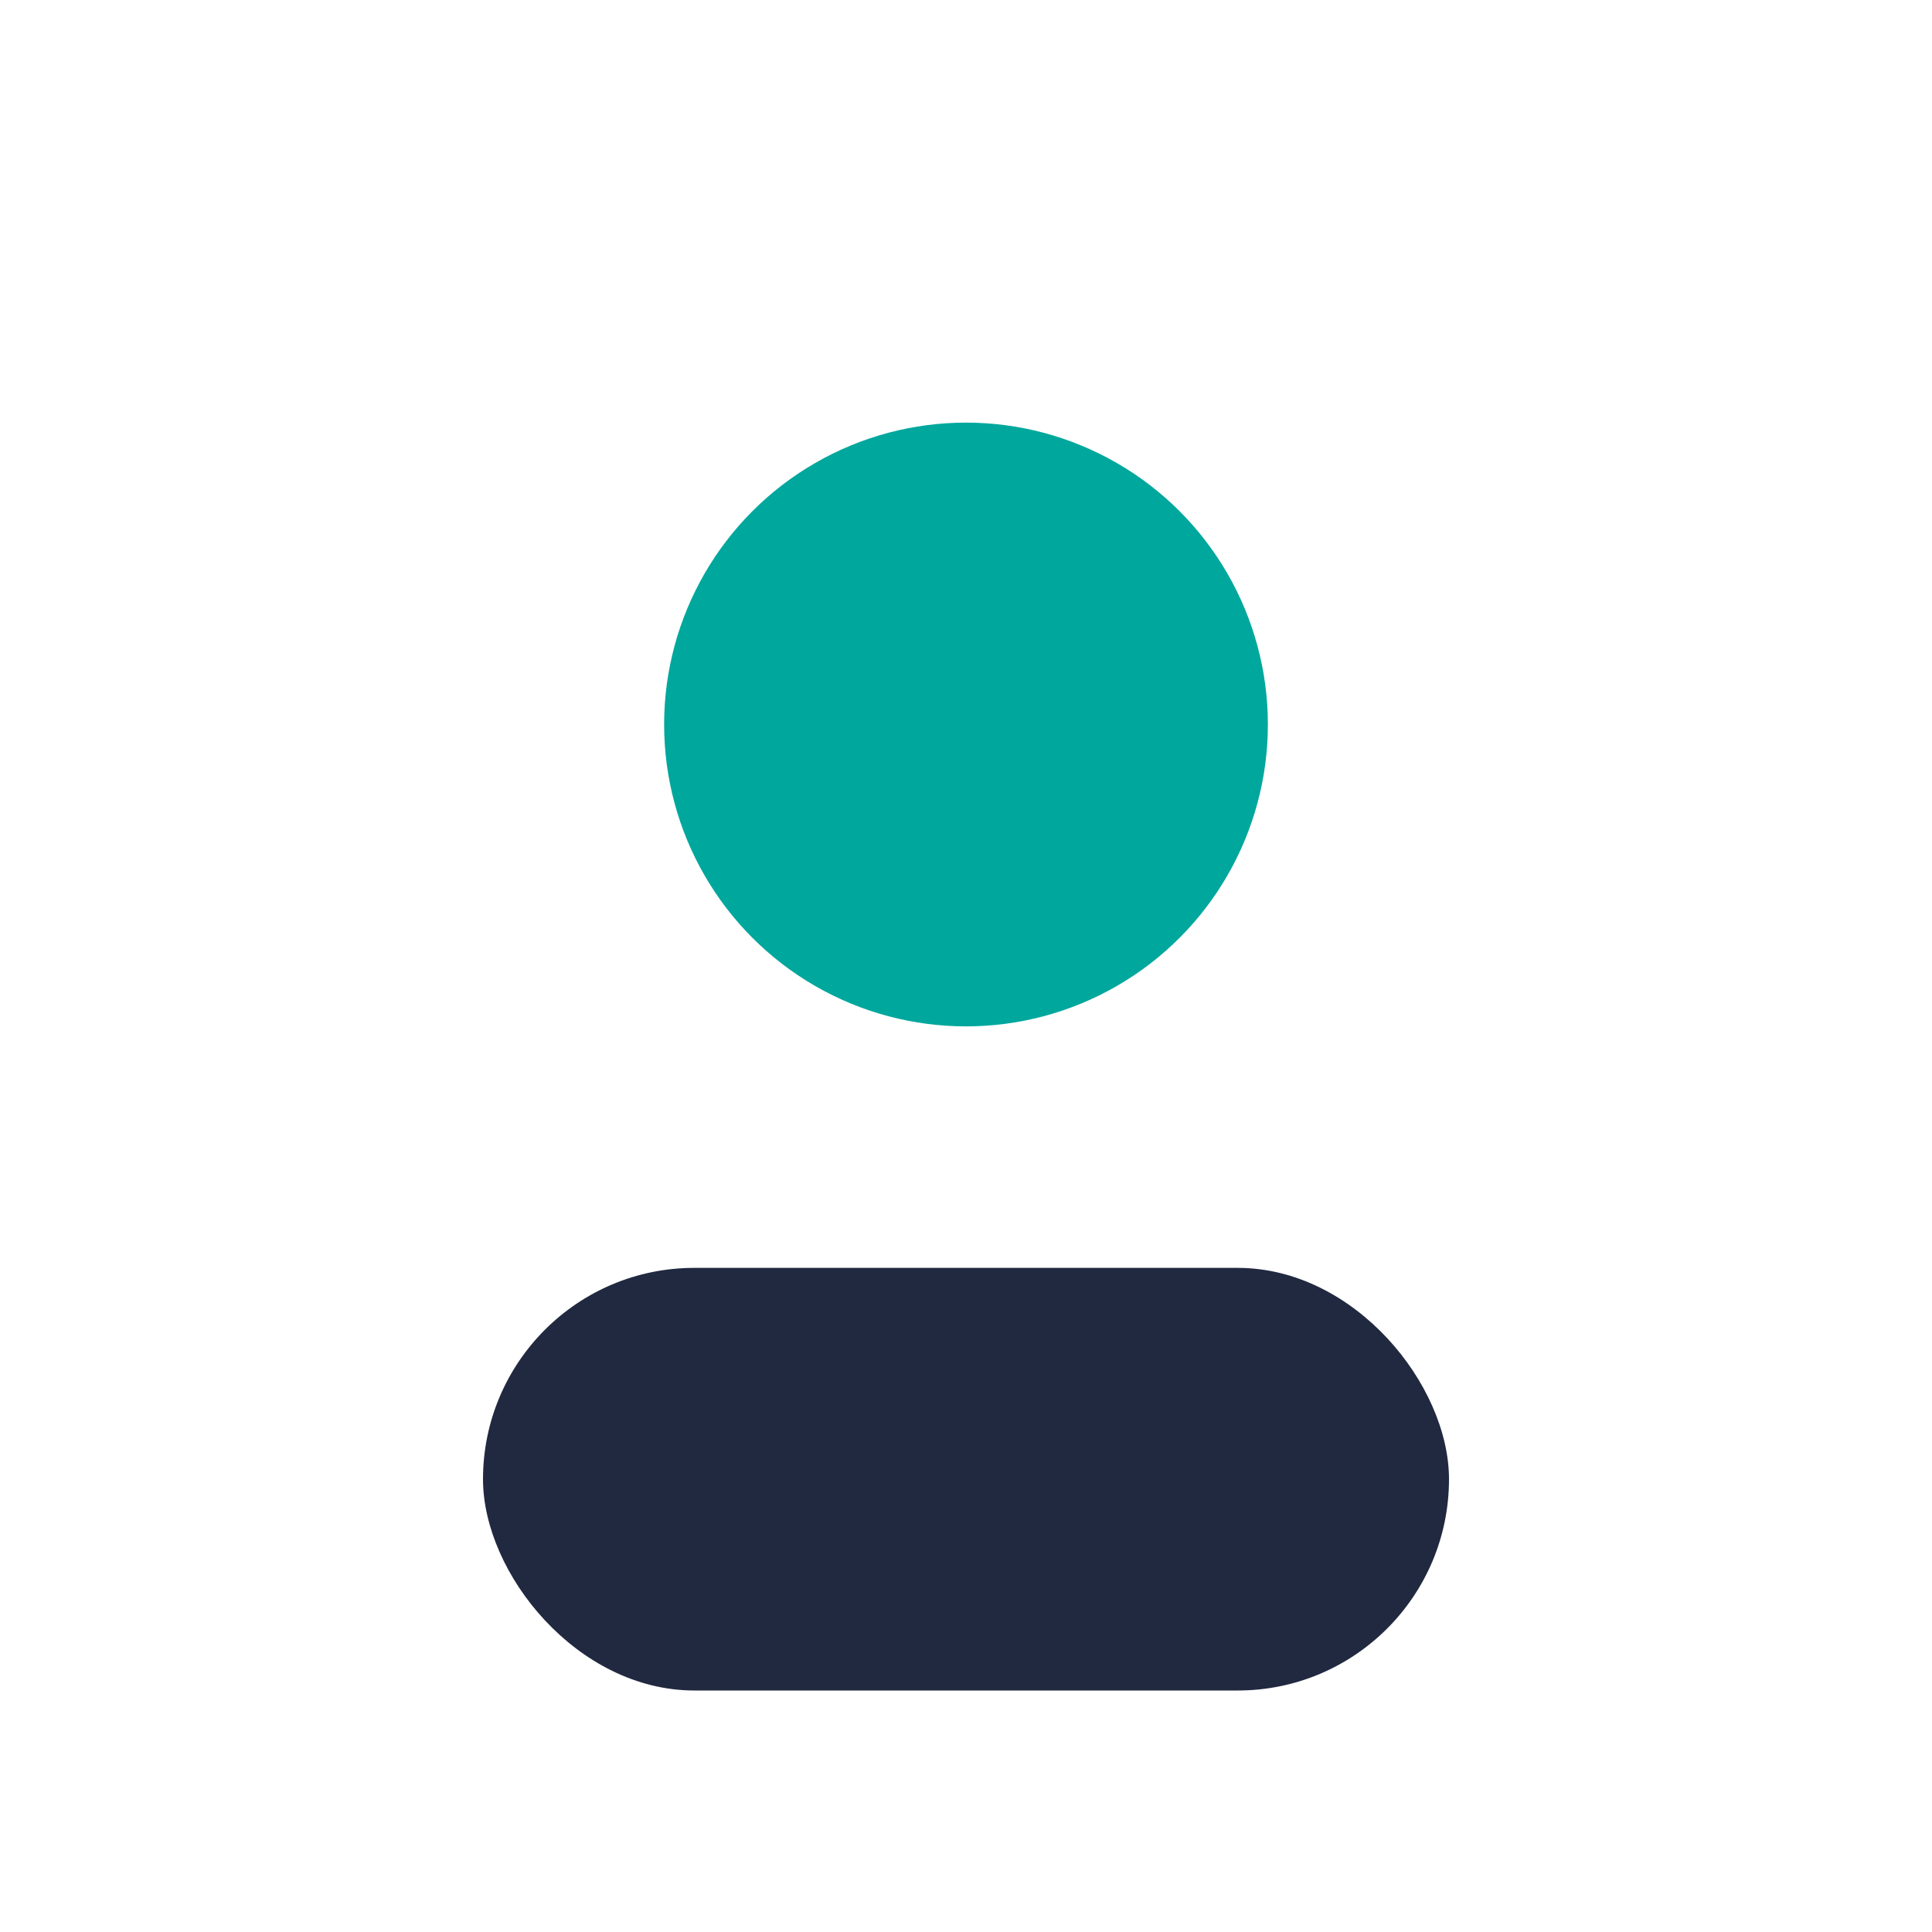
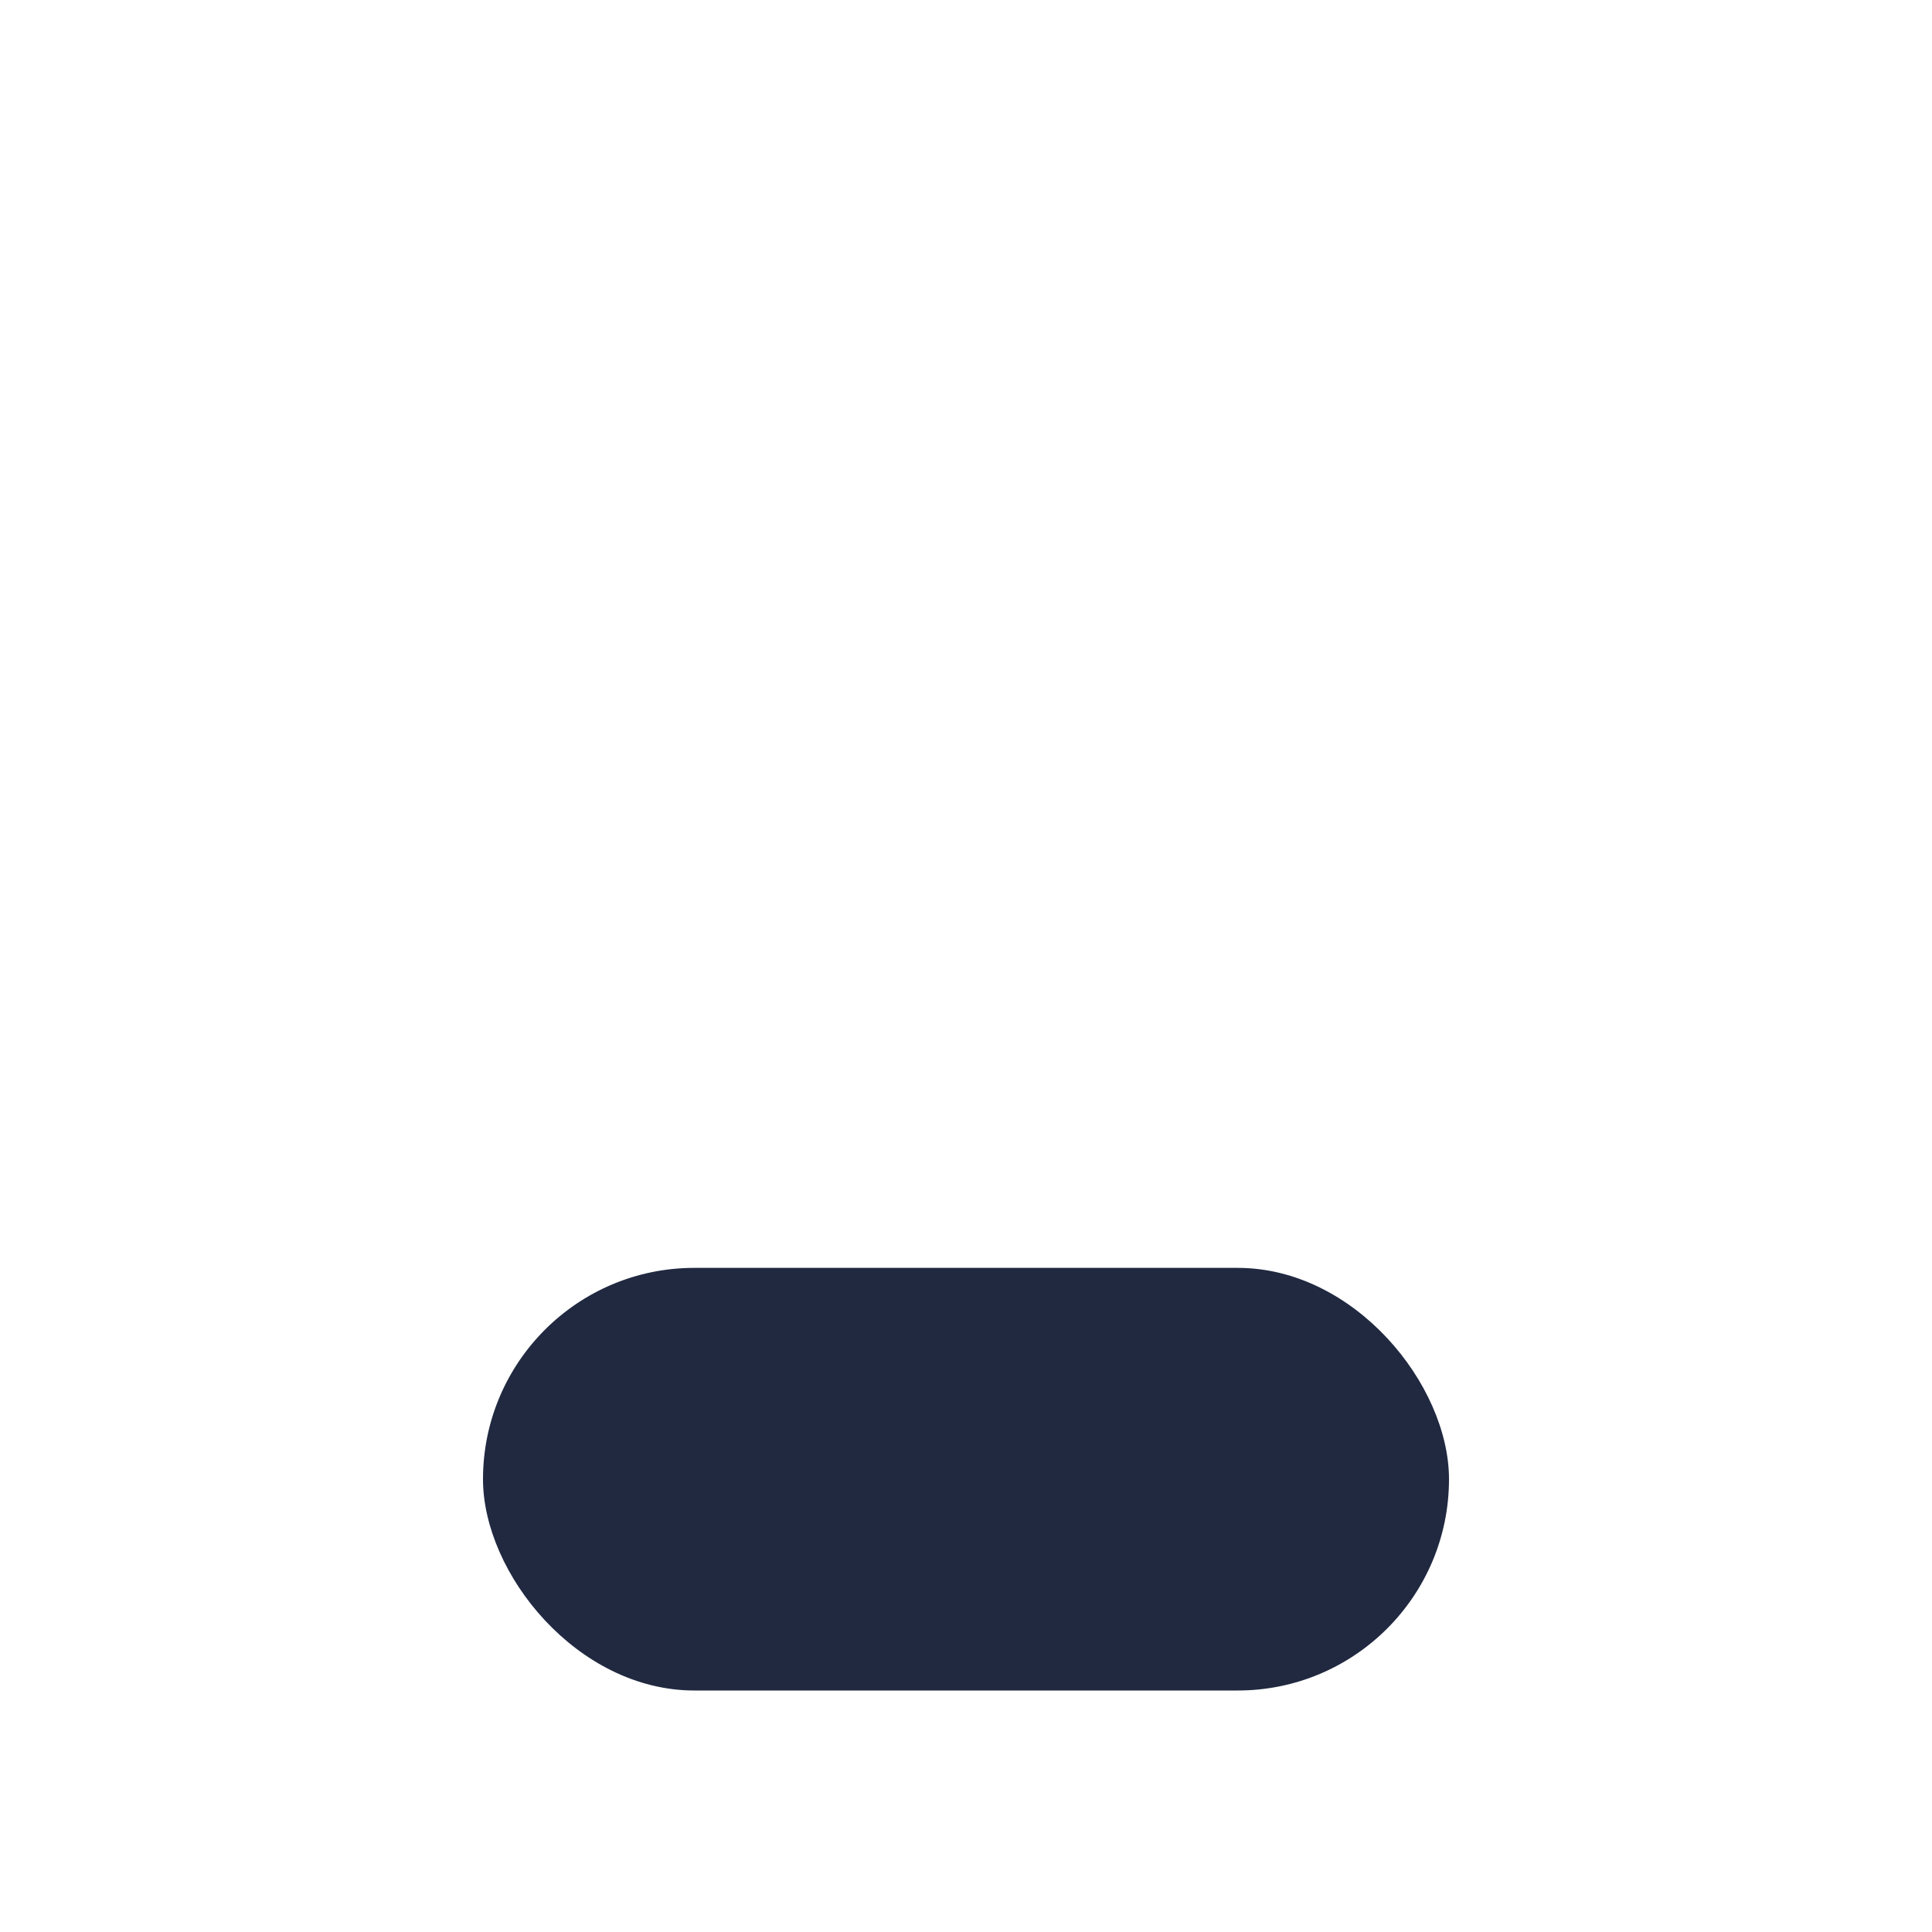
<svg xmlns="http://www.w3.org/2000/svg" width="32" height="32" viewBox="0 0 32 32">
-   <circle cx="16" cy="12" r="5" fill="#00A79D" />
  <rect x="8" y="21" width="16" height="7" rx="3.5" fill="#202940" />
</svg>